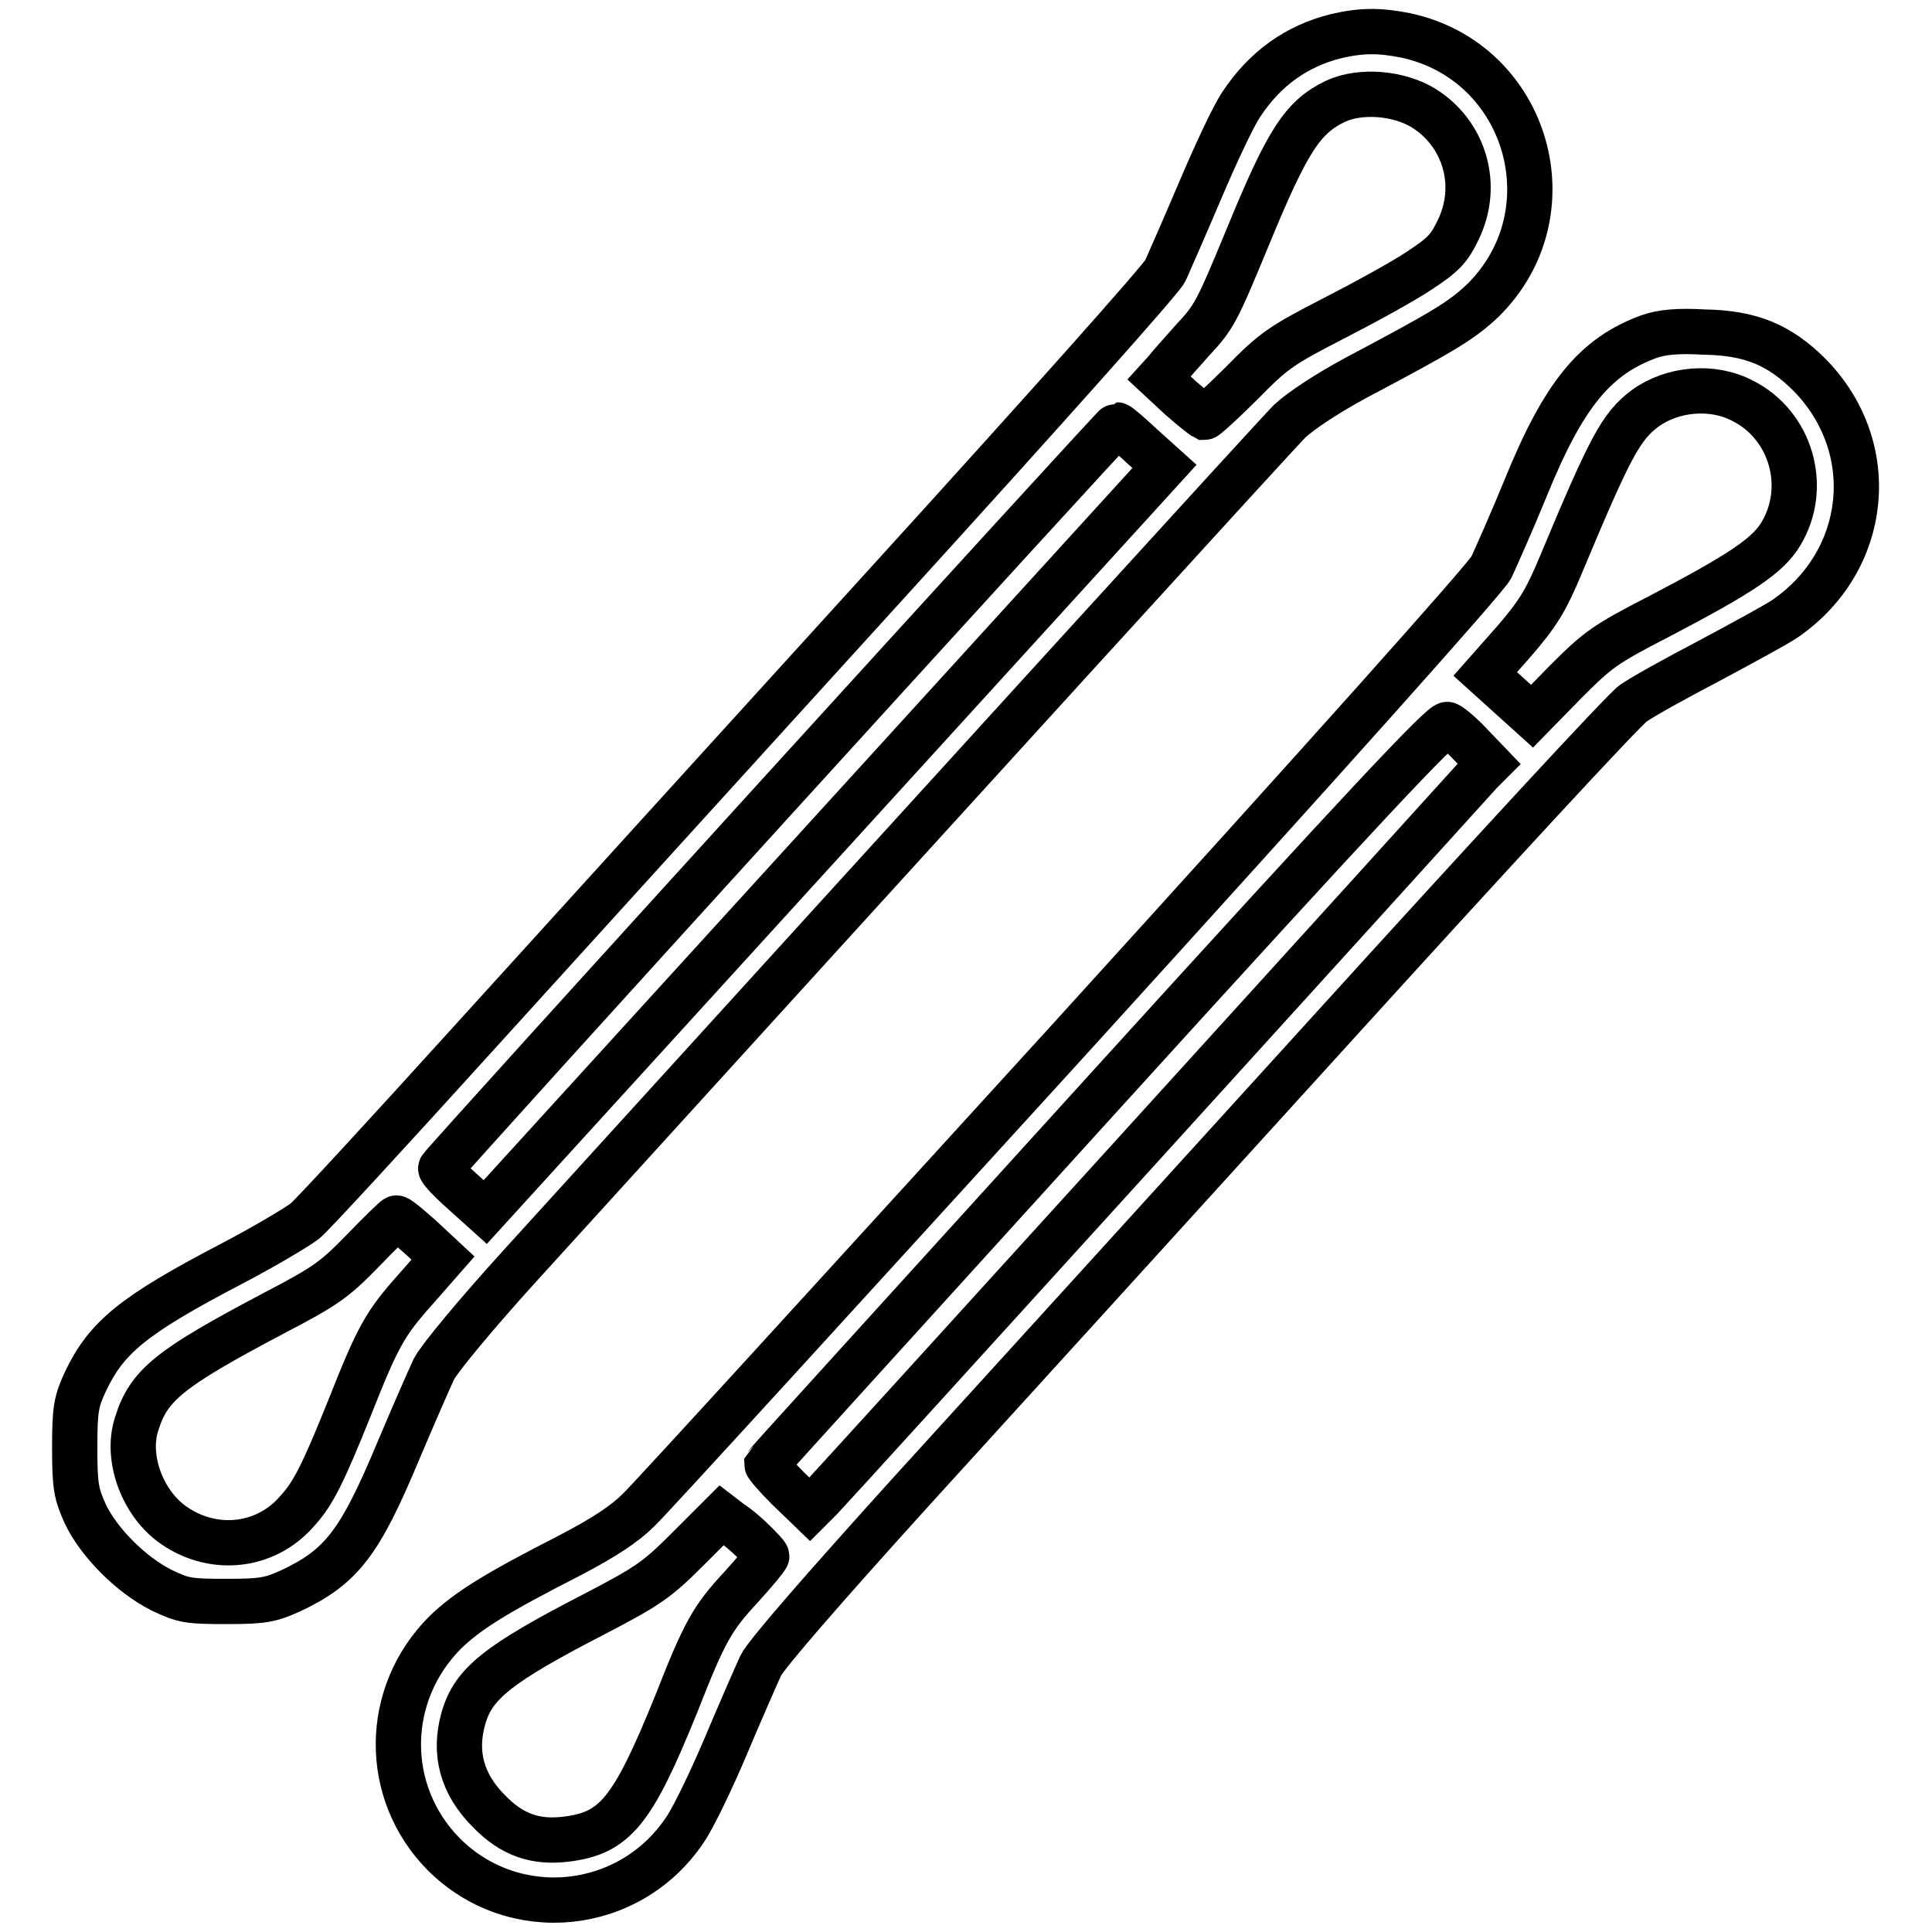
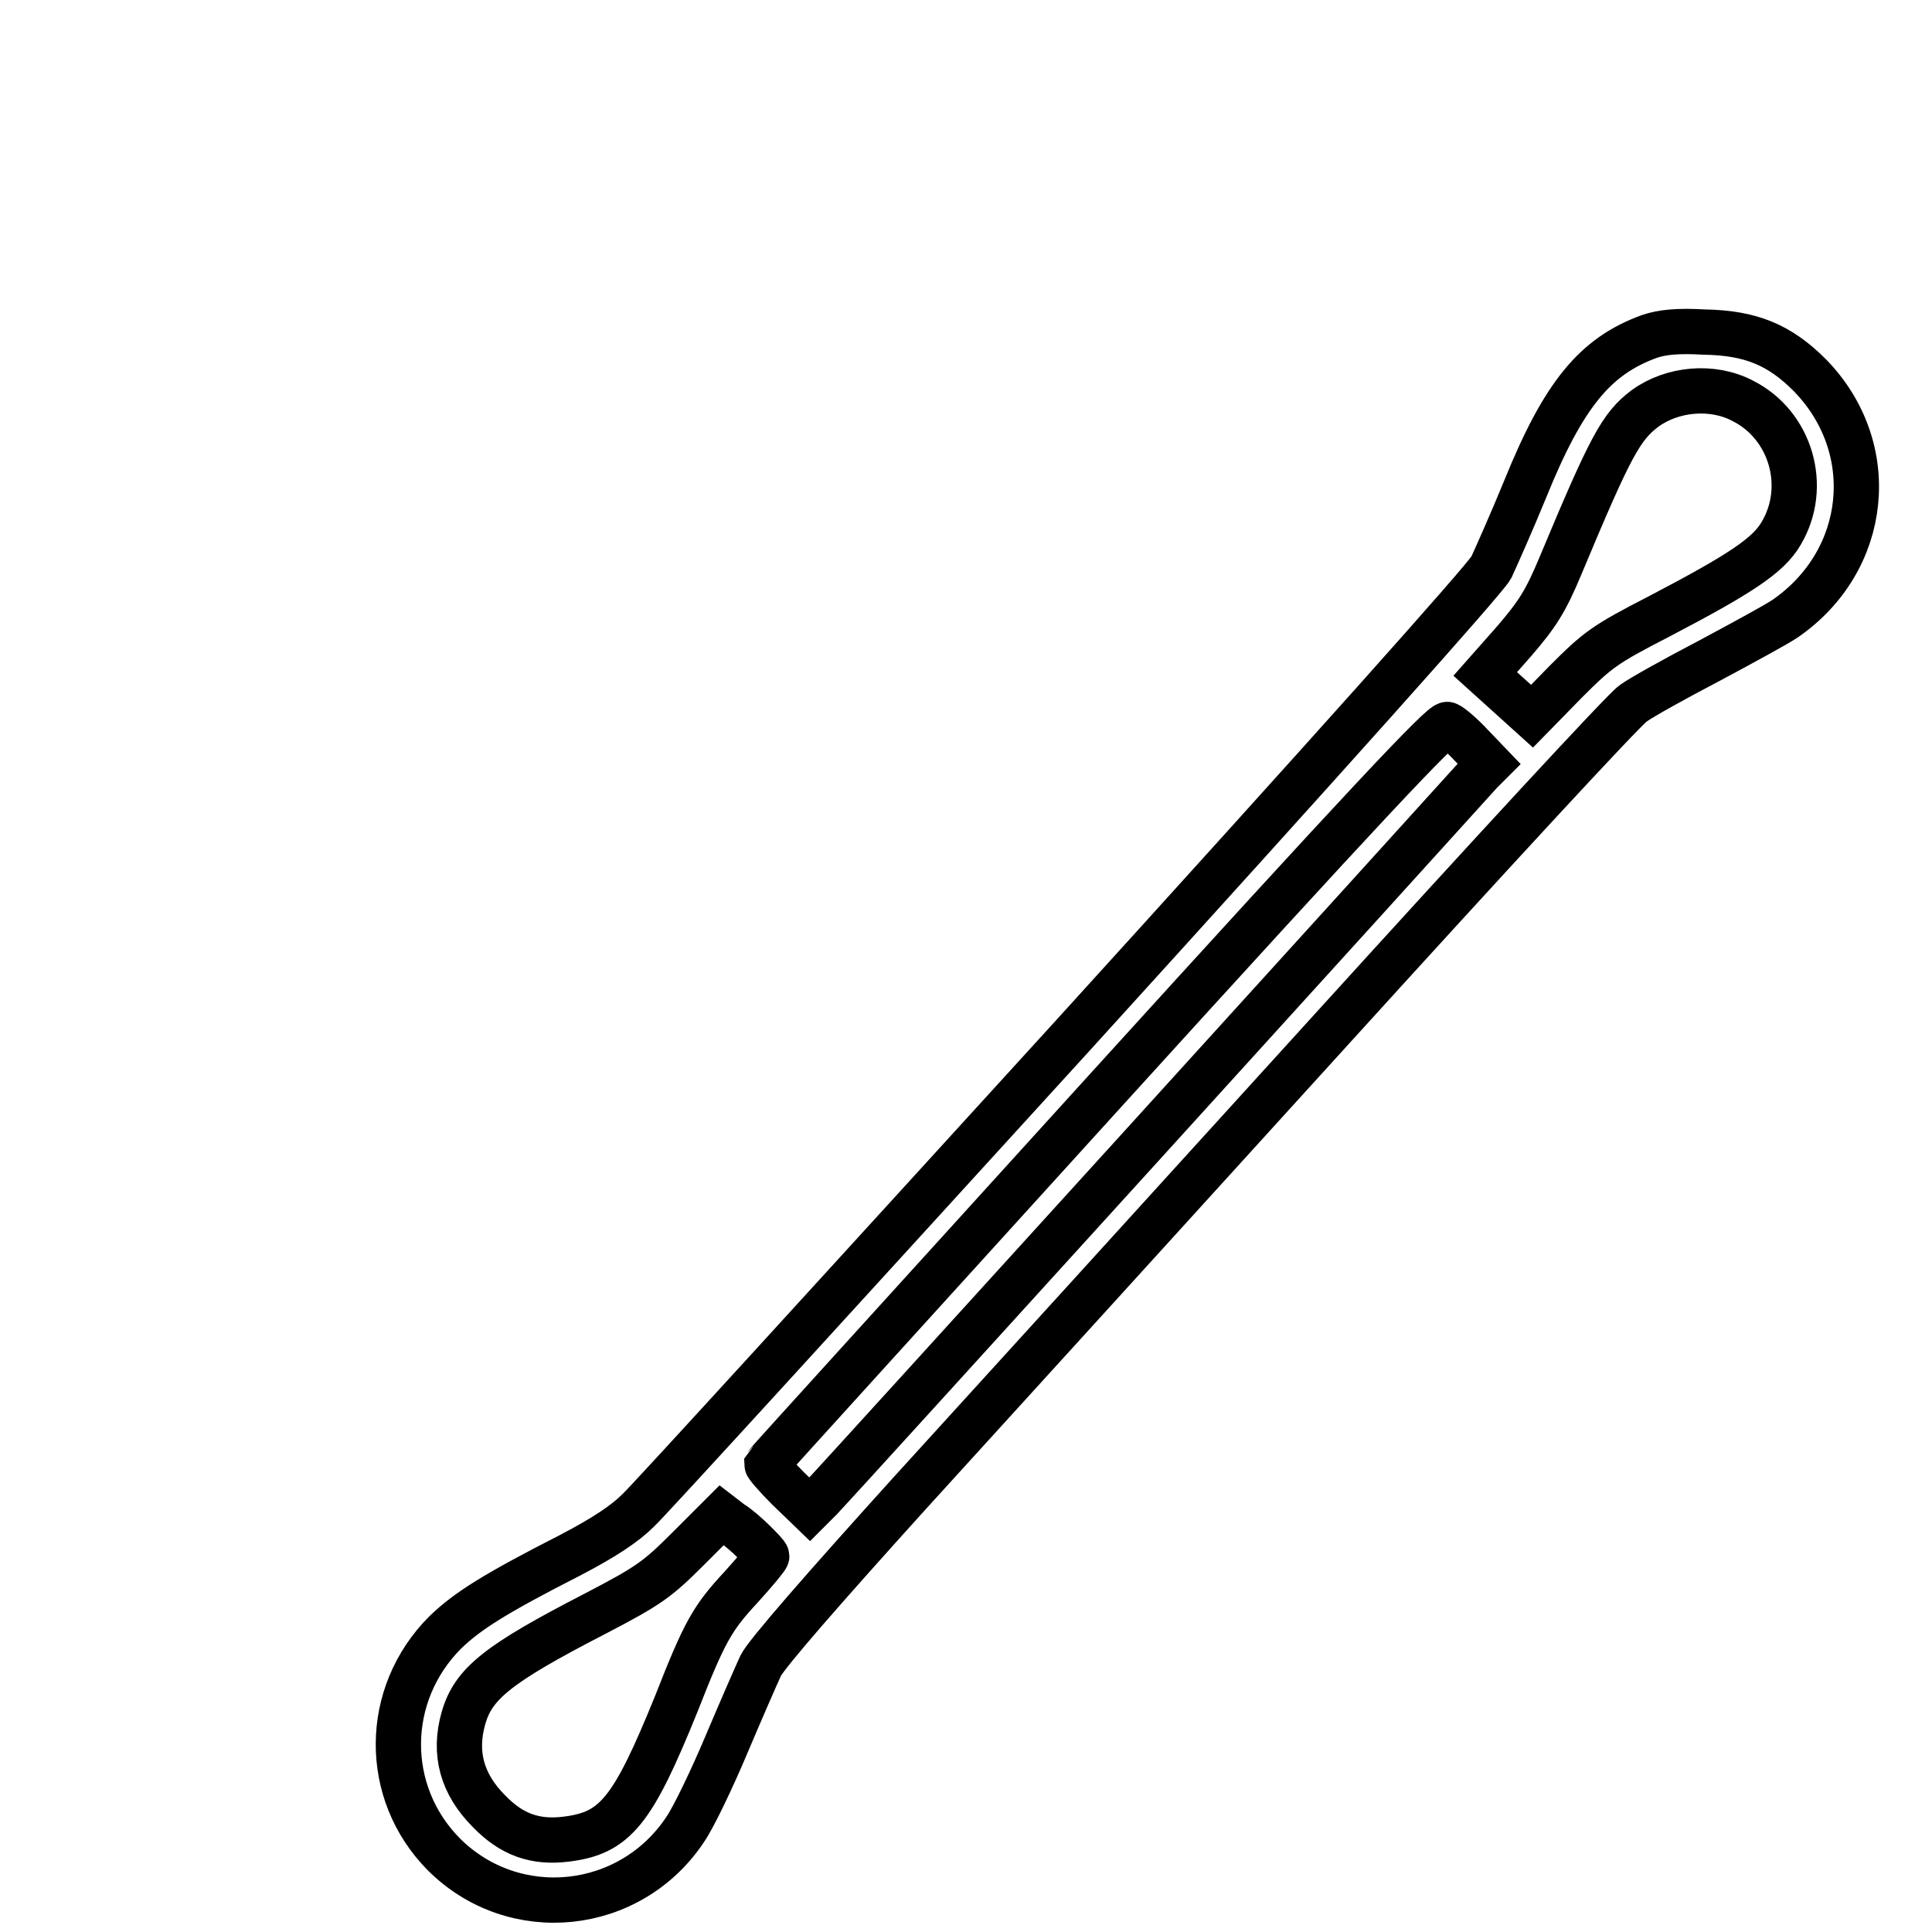
<svg xmlns="http://www.w3.org/2000/svg" version="1.1" x="0px" y="0px" viewBox="0 0 256 256" enable-background="new 0 0 256 256" xml:space="preserve">
  <g>
    <g>
      <g>
-         <path stroke-width="6" fill-opacity="0" stroke="#000000" d="M177,4.8c-5.2,1.3-9.4,4.3-12.5,9c-1.1,1.6-3.5,6.8-5.5,11.5c-2,4.7-4.1,9.5-4.6,10.6c-0.6,1.2-16.7,19.2-35.7,40.1c-19,20.9-44,48.4-55.6,61.2c-11.6,12.8-21.8,23.9-22.7,24.6c-0.9,0.7-5.2,3.3-9.8,5.7c-13,6.8-16.5,9.7-19.3,15.6c-1.2,2.6-1.4,3.6-1.4,8.7c0,5.2,0.2,6.1,1.4,8.8c1.8,3.8,6.1,8.1,10.1,10.1c2.9,1.4,3.6,1.5,8.6,1.5c4.9,0,5.8-0.2,8.5-1.4c6.8-3.2,9.2-6.4,14.3-18.6c1.9-4.5,4-9.3,4.7-10.8c0.8-1.5,5.6-7.3,11.6-13.9c60-66,99.9-109.8,101.8-111.7c1.5-1.4,5-3.7,8.7-5.7c11.9-6.3,14-7.6,16.8-10.2c11.9-11.6,6.1-31.7-10.1-35.2C182.8,4,180.4,4,177,4.8z M188.6,14.3c5.5,3.4,7.5,10.3,4.6,16.2c-1.2,2.5-2,3.3-5.2,5.4c-2.1,1.4-7.2,4.2-11.3,6.3c-6.8,3.5-7.9,4.2-12.1,8.5c-2.5,2.5-4.8,4.6-5,4.6c-0.2-0.1-1.6-1.2-3.2-2.6l-2.8-2.6l1-1.1c0.5-0.7,2.1-2.4,3.4-3.9c2.9-3.1,3.2-3.7,7.3-13.6c5.3-12.9,7.3-16,11.7-18.1C180.3,11.9,185.3,12.3,188.6,14.3z M151.3,59.1l3,2.7l-45,49.4l-45,49.4l-3-2.7c-1.7-1.5-3-2.9-2.9-3.1c0.2-0.6,89.3-98.5,89.6-98.5C148.2,56.3,149.7,57.6,151.3,59.1z M55.8,164l2.9,2.7l-3.6,4.1c-4.1,4.6-5,6.2-8.8,15.8c-3.5,8.7-4.8,11.3-6.9,13.6c-4.3,5-11.5,5.6-16.8,1.6c-3.9-3-5.9-8.8-4.5-13.1c1.6-5.2,4.4-7.4,18-14.6c7.1-3.7,8.2-4.5,12-8.4c2.3-2.4,4.3-4.3,4.4-4.3C52.7,161.3,54.1,162.5,55.8,164z" />
        <path stroke-width="6" fill-opacity="0" stroke="#000000" d="M218.5,44.6c-7.1,2.6-11.3,7.6-16.4,20.2c-1.8,4.4-3.9,9.1-4.5,10.4c-0.8,1.5-21.9,25.1-55.8,62.4c-30,32.9-55.7,61.1-57.2,62.5c-1.8,1.8-4.5,3.6-9.1,6c-10,5.1-13.6,7.4-16.5,10.2c-8.2,8.2-8.3,21.2-0.2,29.4c9.3,9.3,24.7,7.7,32-3.3c1.1-1.6,3.5-6.6,5.4-11.1c1.9-4.5,4-9.3,4.6-10.6c0.8-1.6,8.4-10.3,19.7-22.8c10.1-11.1,35.4-38.9,56.1-61.7c20.7-22.8,38.6-42.2,39.8-43c1.1-0.8,5.6-3.3,10-5.6c4.3-2.3,8.9-4.8,10.1-5.6c11.2-7.7,12.7-22.7,3.3-32.3c-4-4-7.8-5.6-14-5.7C222.4,43.8,220.2,44,218.5,44.6z M230.9,53.1c6.4,3.2,8.8,11.4,5.1,17.6c-1.7,2.9-5.3,5.3-16.2,11c-7.2,3.7-8.1,4.4-12.3,8.6l-4.5,4.6l-3.1-2.8l-3.1-2.8l3.8-4.3c3.1-3.6,4.2-5.3,6.2-10.1c6.6-15.8,8-18.4,11.2-20.8C221.6,51.5,226.9,51,230.9,53.1z M195,98.8l2.3,2.4l-1.1,1.1c-4.3,4.8-86.2,95-87.4,96.2l-1.5,1.5l-2.9-2.8c-1.6-1.6-2.8-3-2.8-3.2c0.1-0.2,20.3-22.4,44.8-49.4c34.6-38.1,44.8-48.9,45.4-48.6C192.3,96.2,193.8,97.5,195,98.8z M99.9,204.3c0.9,0.9,1.7,1.7,1.7,1.9c0,0.2-1.5,2-3.4,4.1c-3.8,4.1-4.8,5.8-8.6,15.5c-5.8,14.3-8.1,17.1-14.6,17.9c-4.1,0.5-7.2-0.6-10.2-3.7c-3.6-3.6-4.7-7.7-3.4-12.3s4.5-7.2,17.5-13.9c7.1-3.7,8.2-4.5,12.3-8.6l4.4-4.4l1.3,1C97.6,202.2,99,203.4,99.9,204.3z" />
      </g>
    </g>
  </g>
</svg>